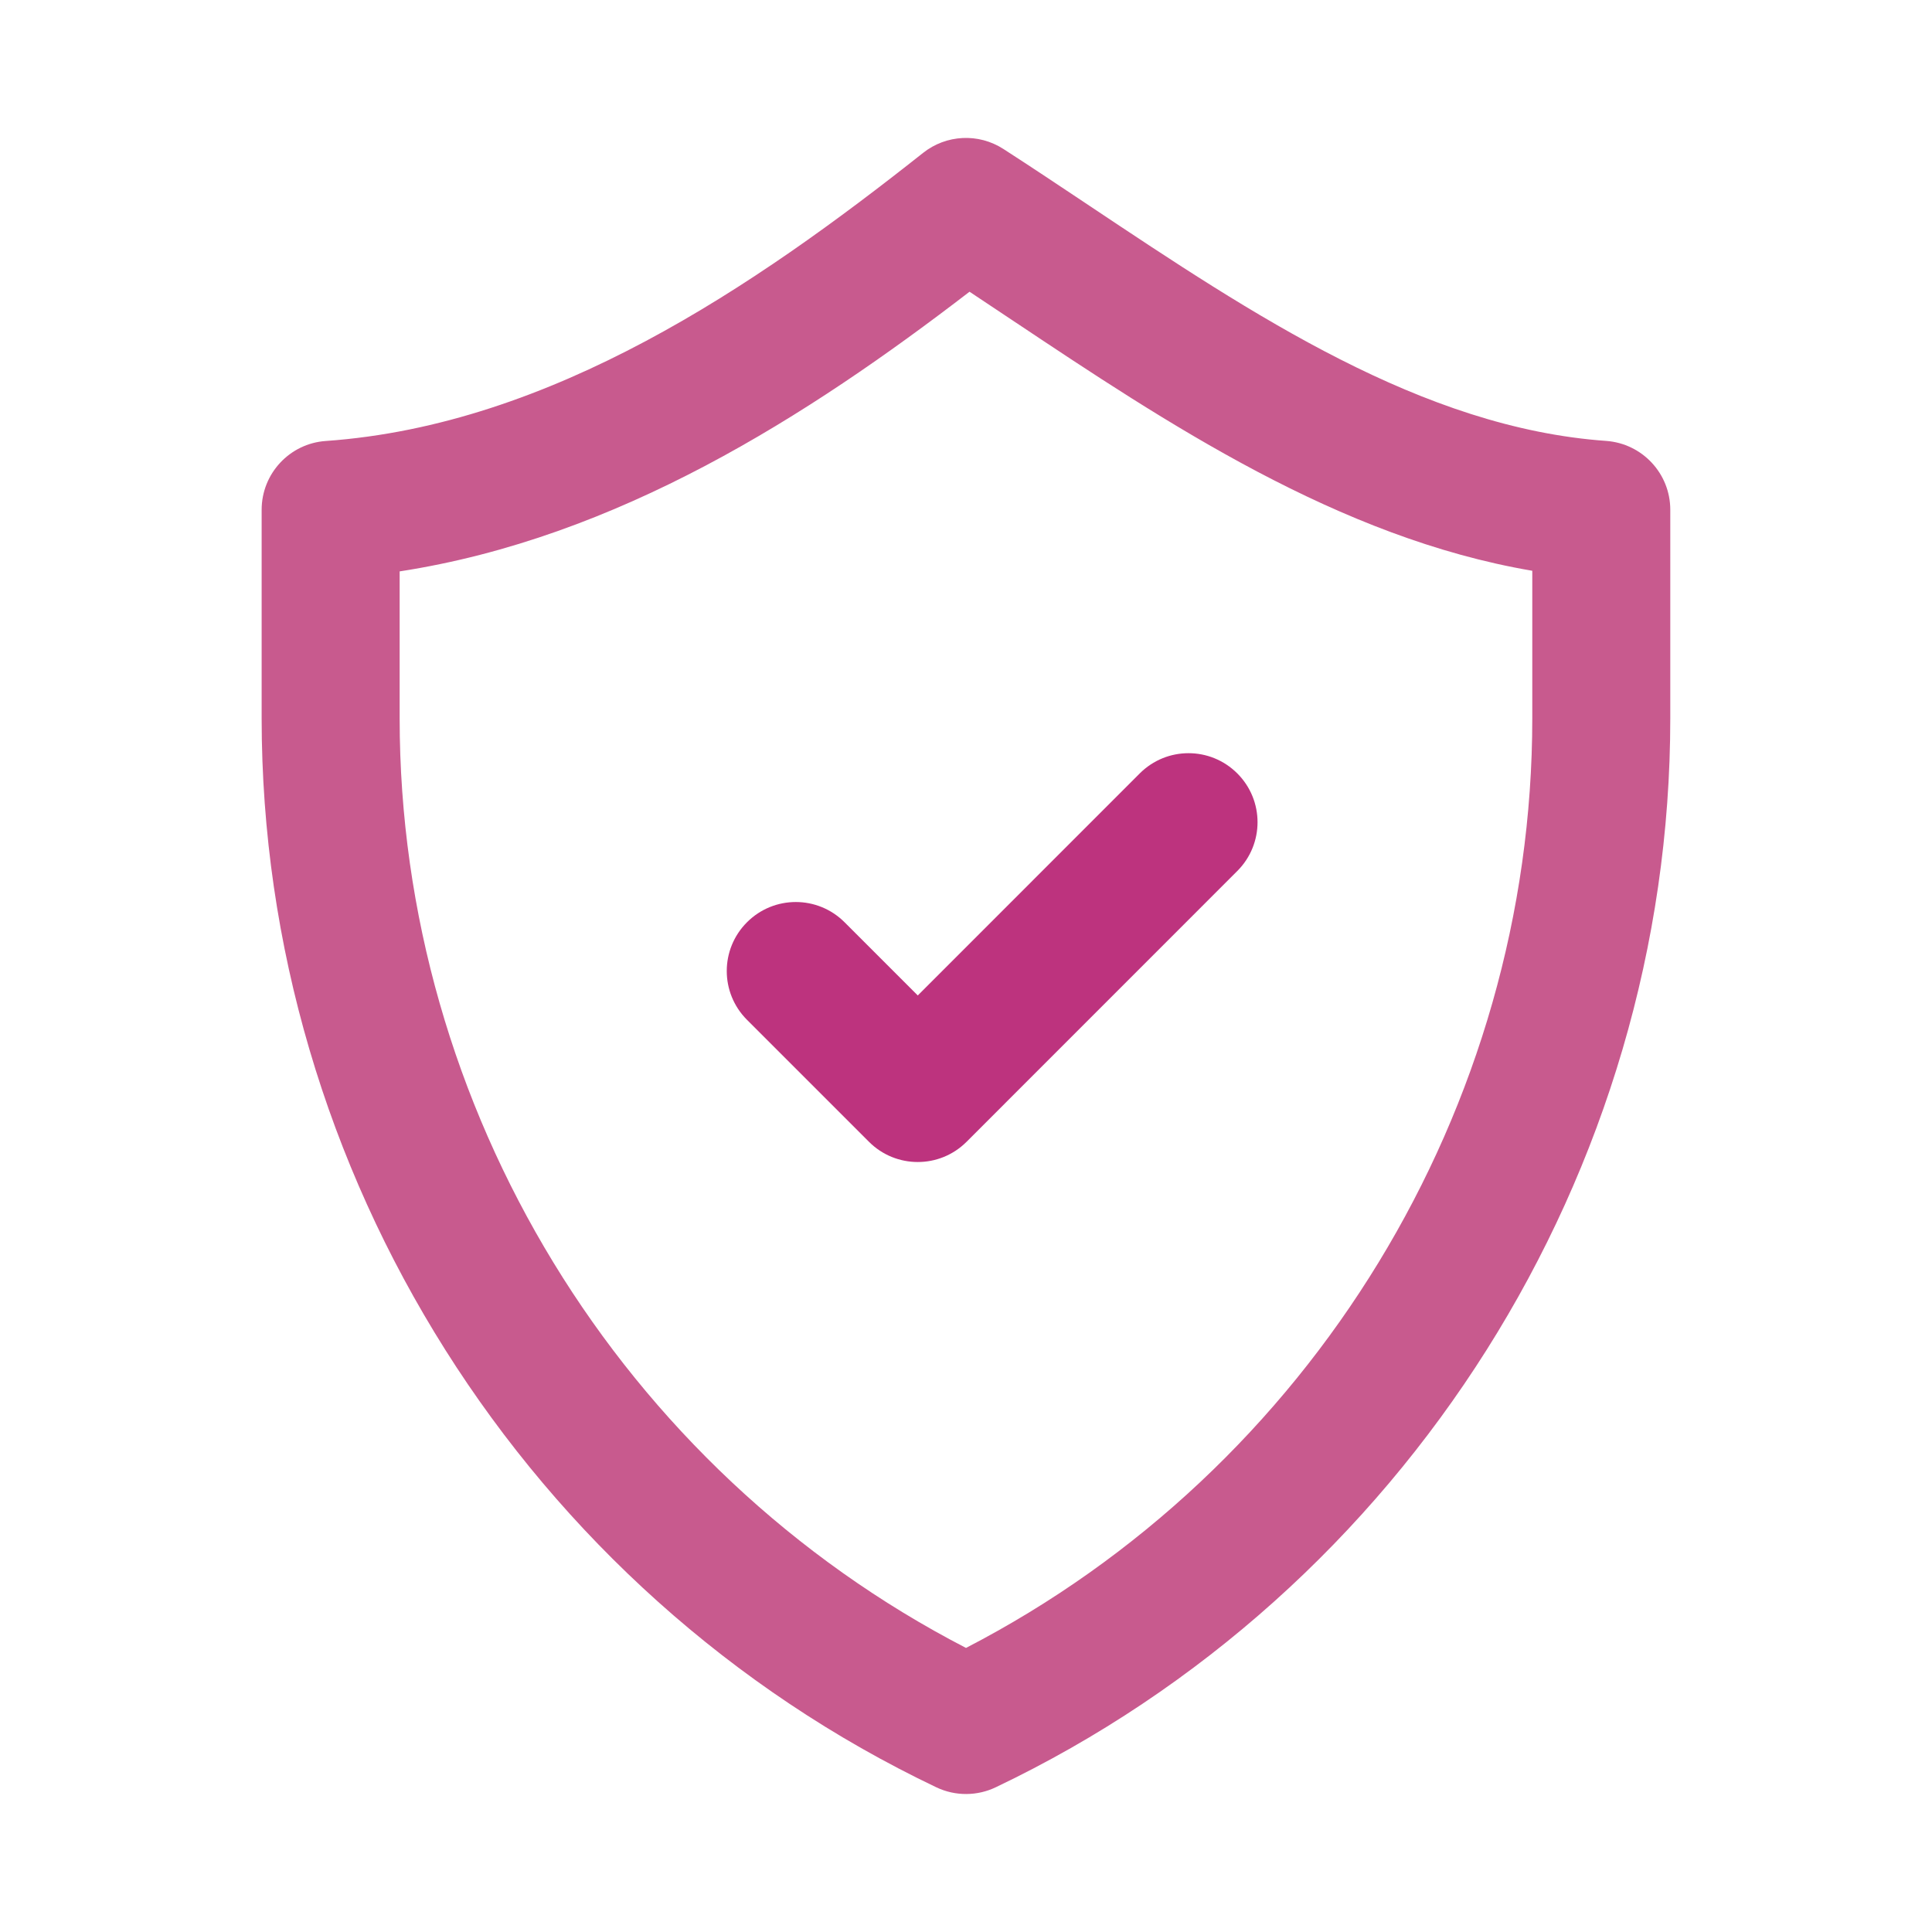
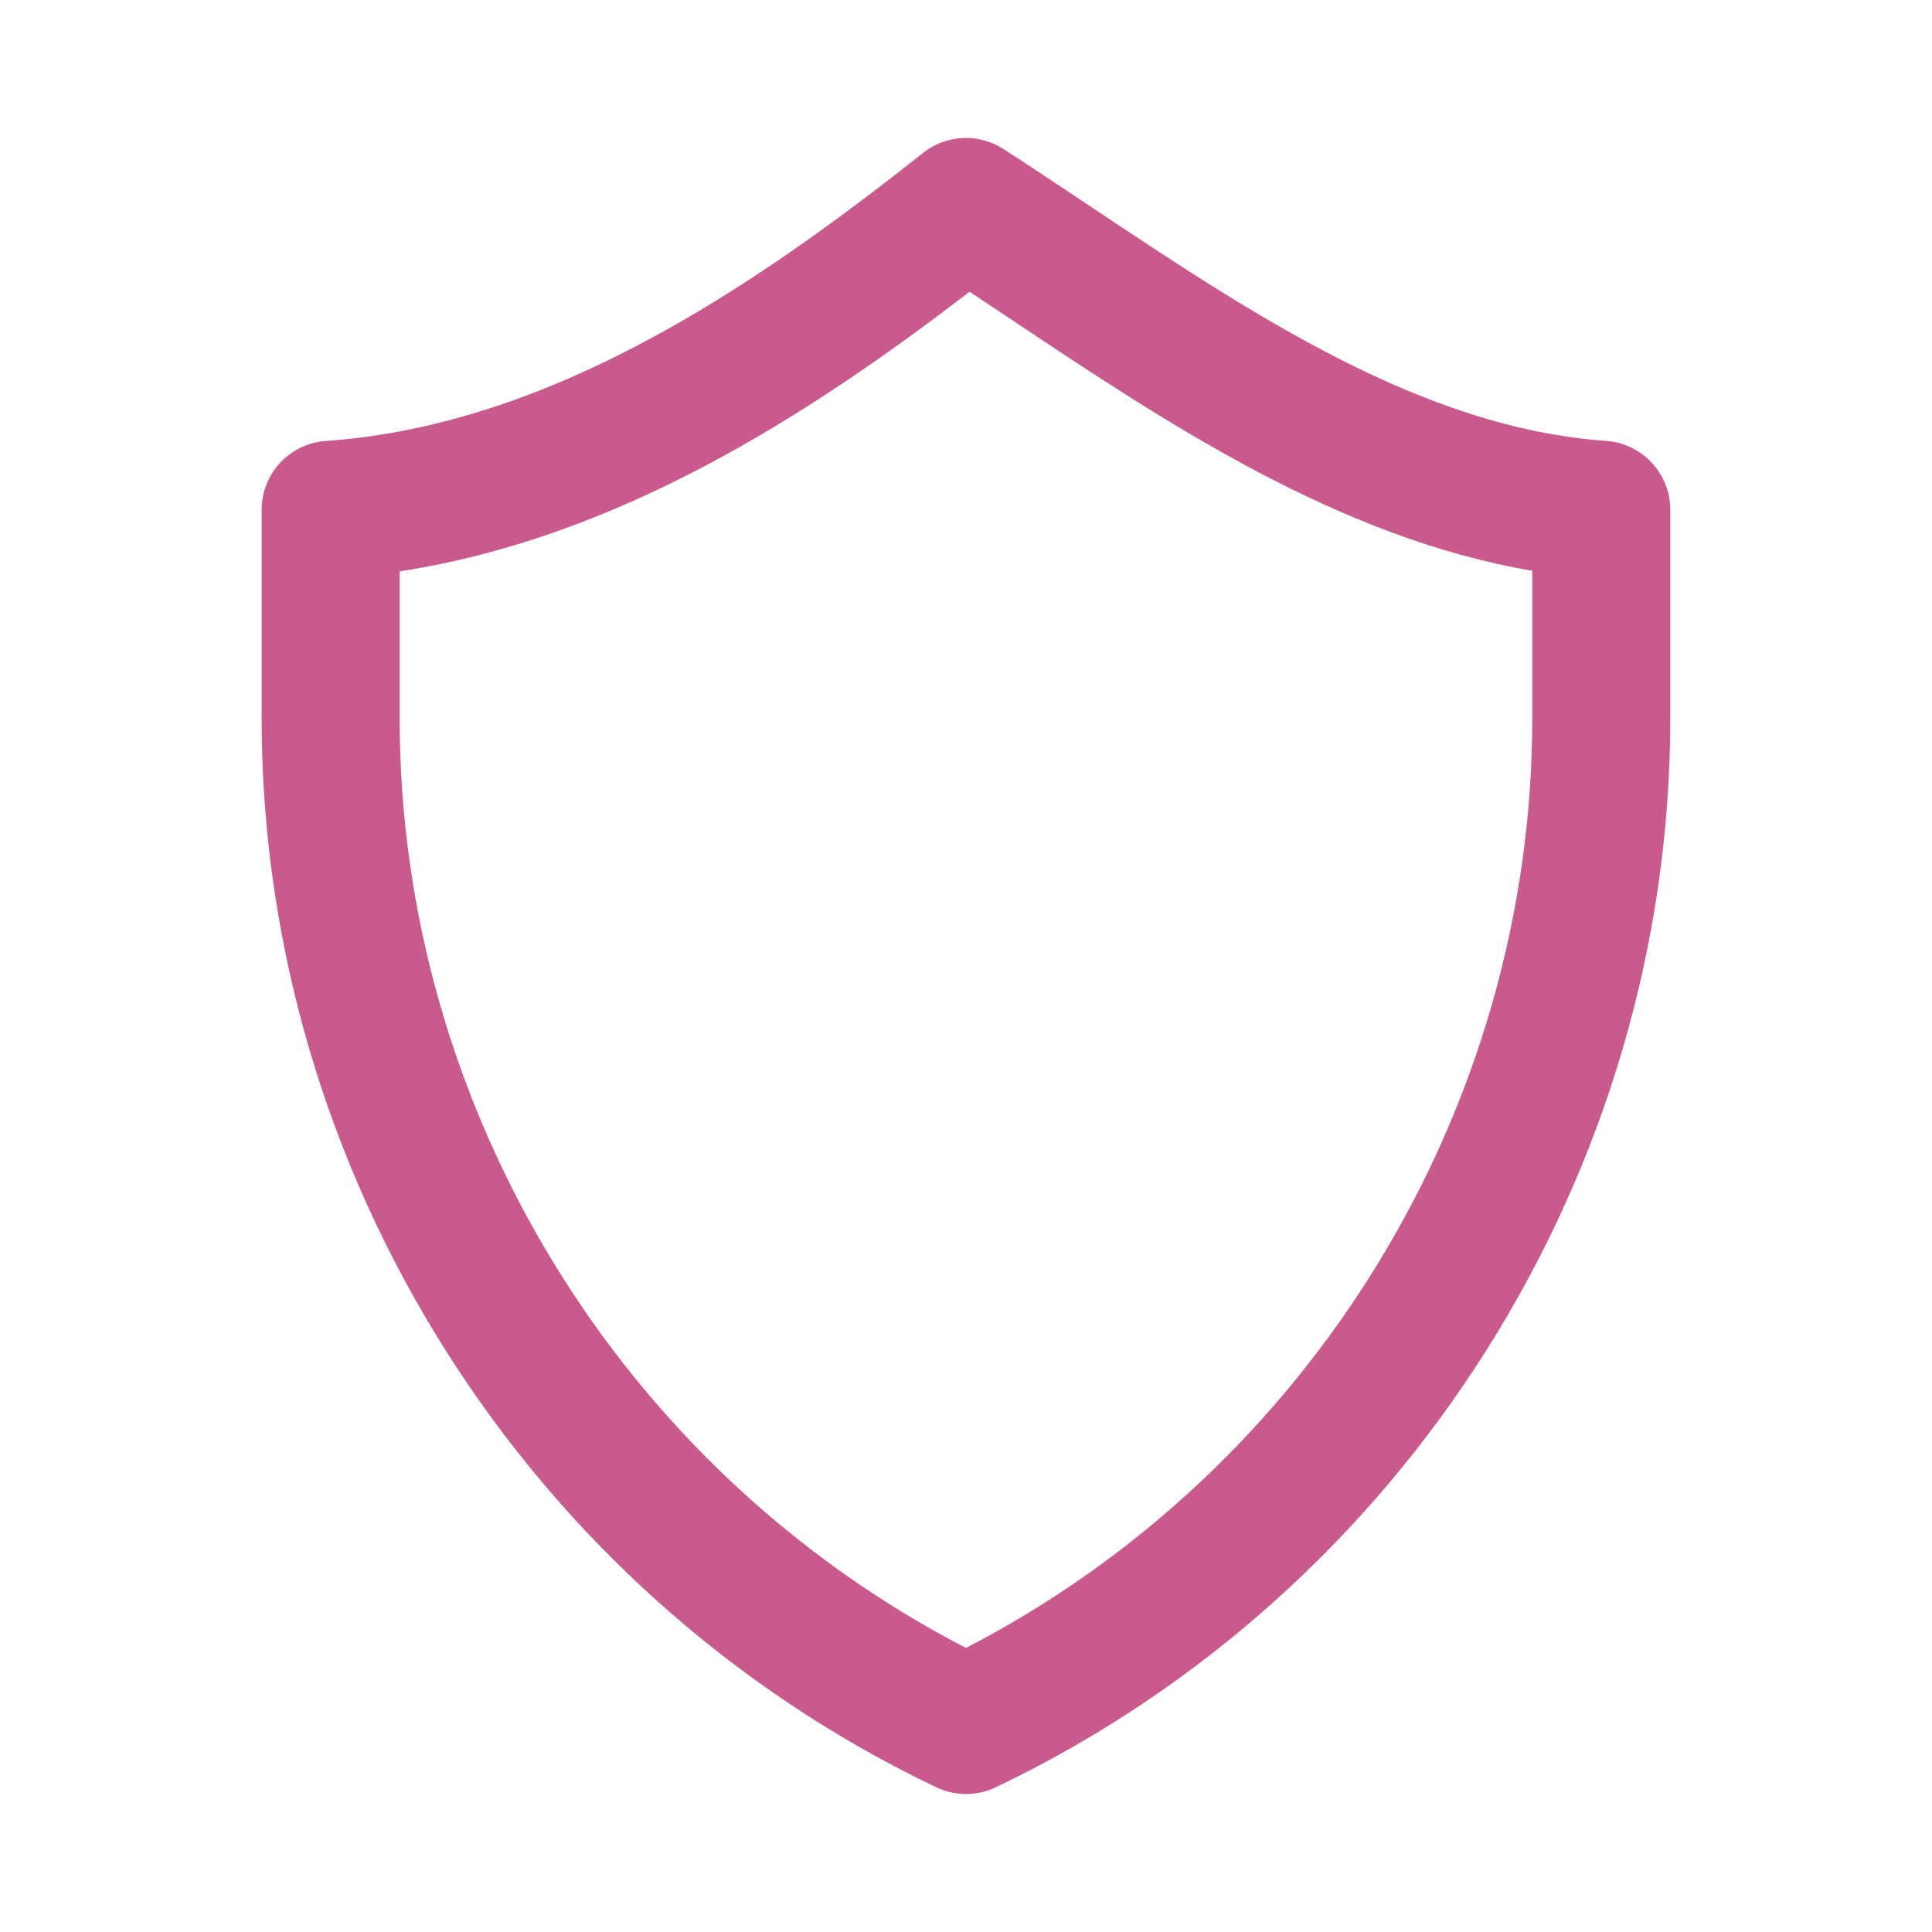
<svg xmlns="http://www.w3.org/2000/svg" id="SvgjsSvg1041" width="288" height="288" version="1.1">
  <defs id="SvgjsDefs1042" />
  <g id="SvgjsG1043">
    <svg viewBox="0 0 28 28" width="288" height="288">
      <path d="M13.57,25.903c0.279,0.133,0.597,0.126,0.86,0   c5.939-2.831,9.777-8.912,9.777-15.491V7.388c0-0.525-0.406-0.96-0.929-0.998   c-2.665-0.189-5.119-1.827-7.492-3.41c-0.42-0.28-0.834-0.557-1.244-0.821   c-0.361-0.233-0.828-0.209-1.163,0.056C10.933,4.152,7.991,6.161,4.722,6.391   C4.199,6.427,3.792,6.863,3.792,7.388v3.023   C3.792,16.991,7.63,23.072,13.57,25.903z M5.792,8.281   c3.156-0.486,5.913-2.249,8.259-4.053c0.207,0.137,0.416,0.276,0.625,0.416   c2.227,1.485,4.721,3.15,7.531,3.628v2.139c0,5.651-3.206,10.887-8.207,13.472   c-5.001-2.584-8.208-7.82-8.208-13.472V8.281z" fill="#c85a8e" class="svgShape color000000-0 selectable" />
-       <path d="M12.594,16.548c0.39,0.39,1.023,0.391,1.414,0l3.924-3.925   c0.391-0.391,0.391-1.023,0-1.414s-1.023-0.391-1.414,0l-3.217,3.218l-1.061-1.061   c-0.391-0.391-1.023-0.391-1.414,0s-0.391,1.023,0,1.414L12.594,16.548z" fill="#bd337e" class="svgShape color000000-1 selectable" />
    </svg>
  </g>
</svg>